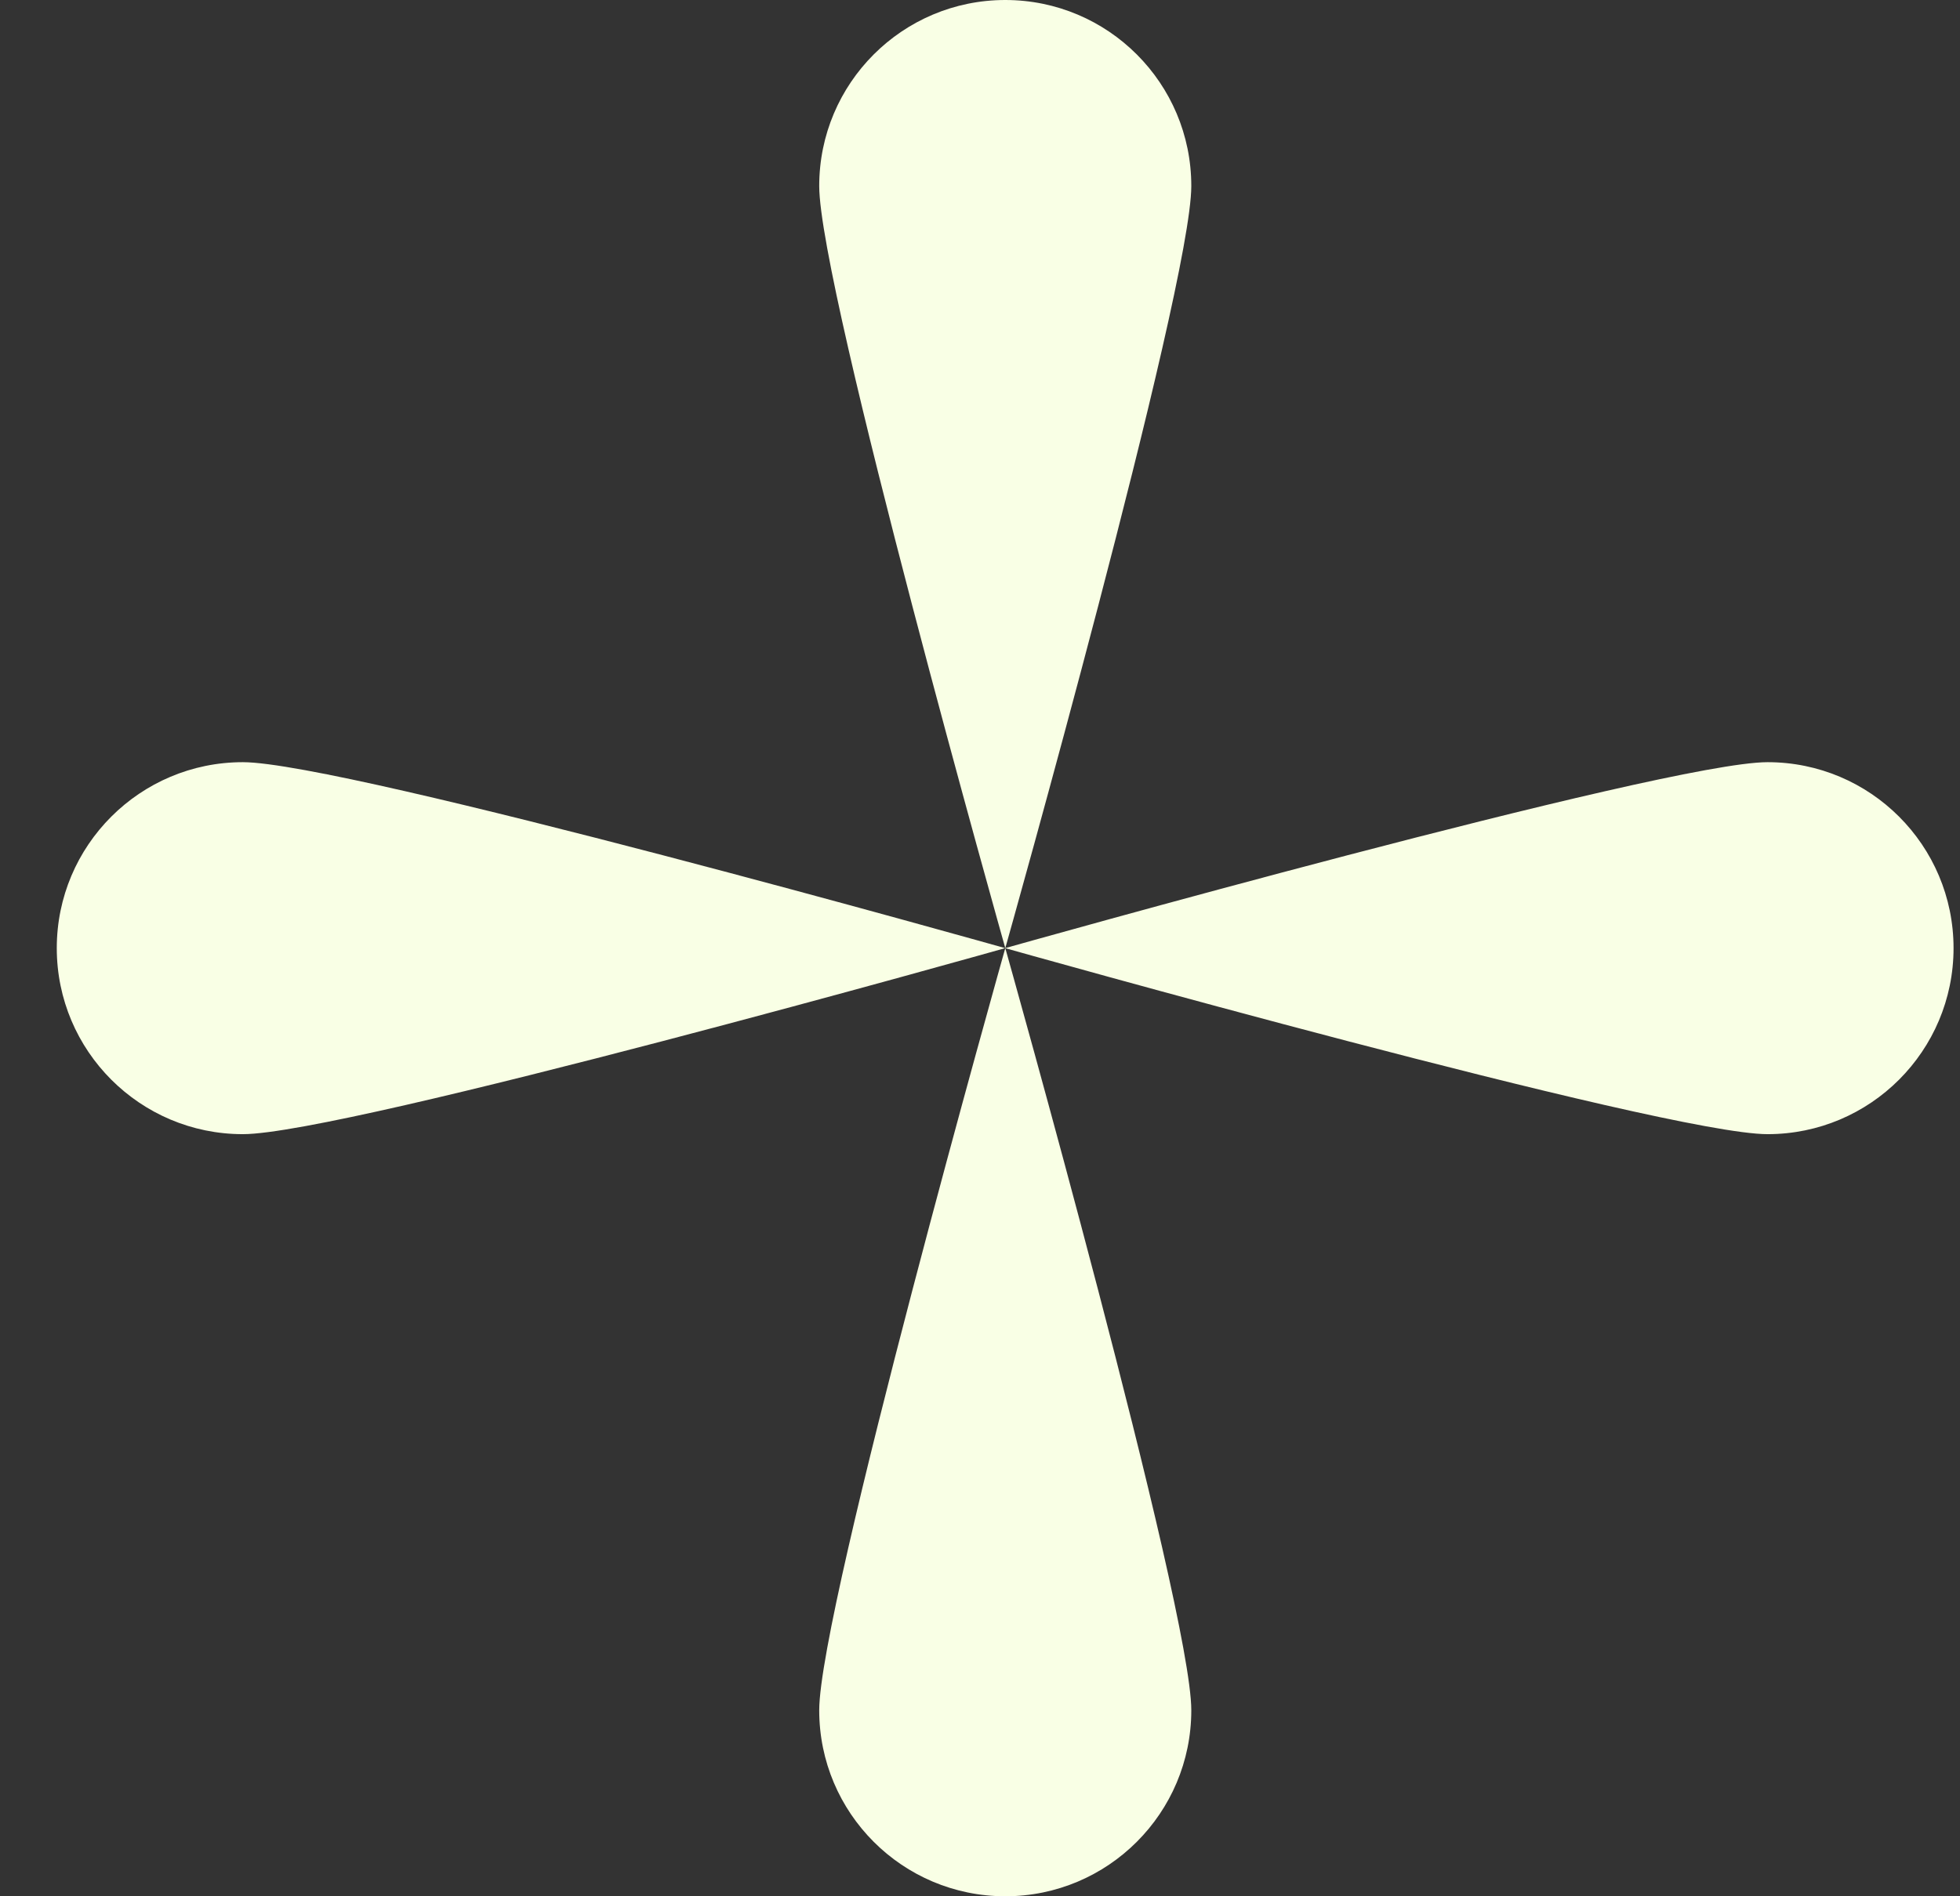
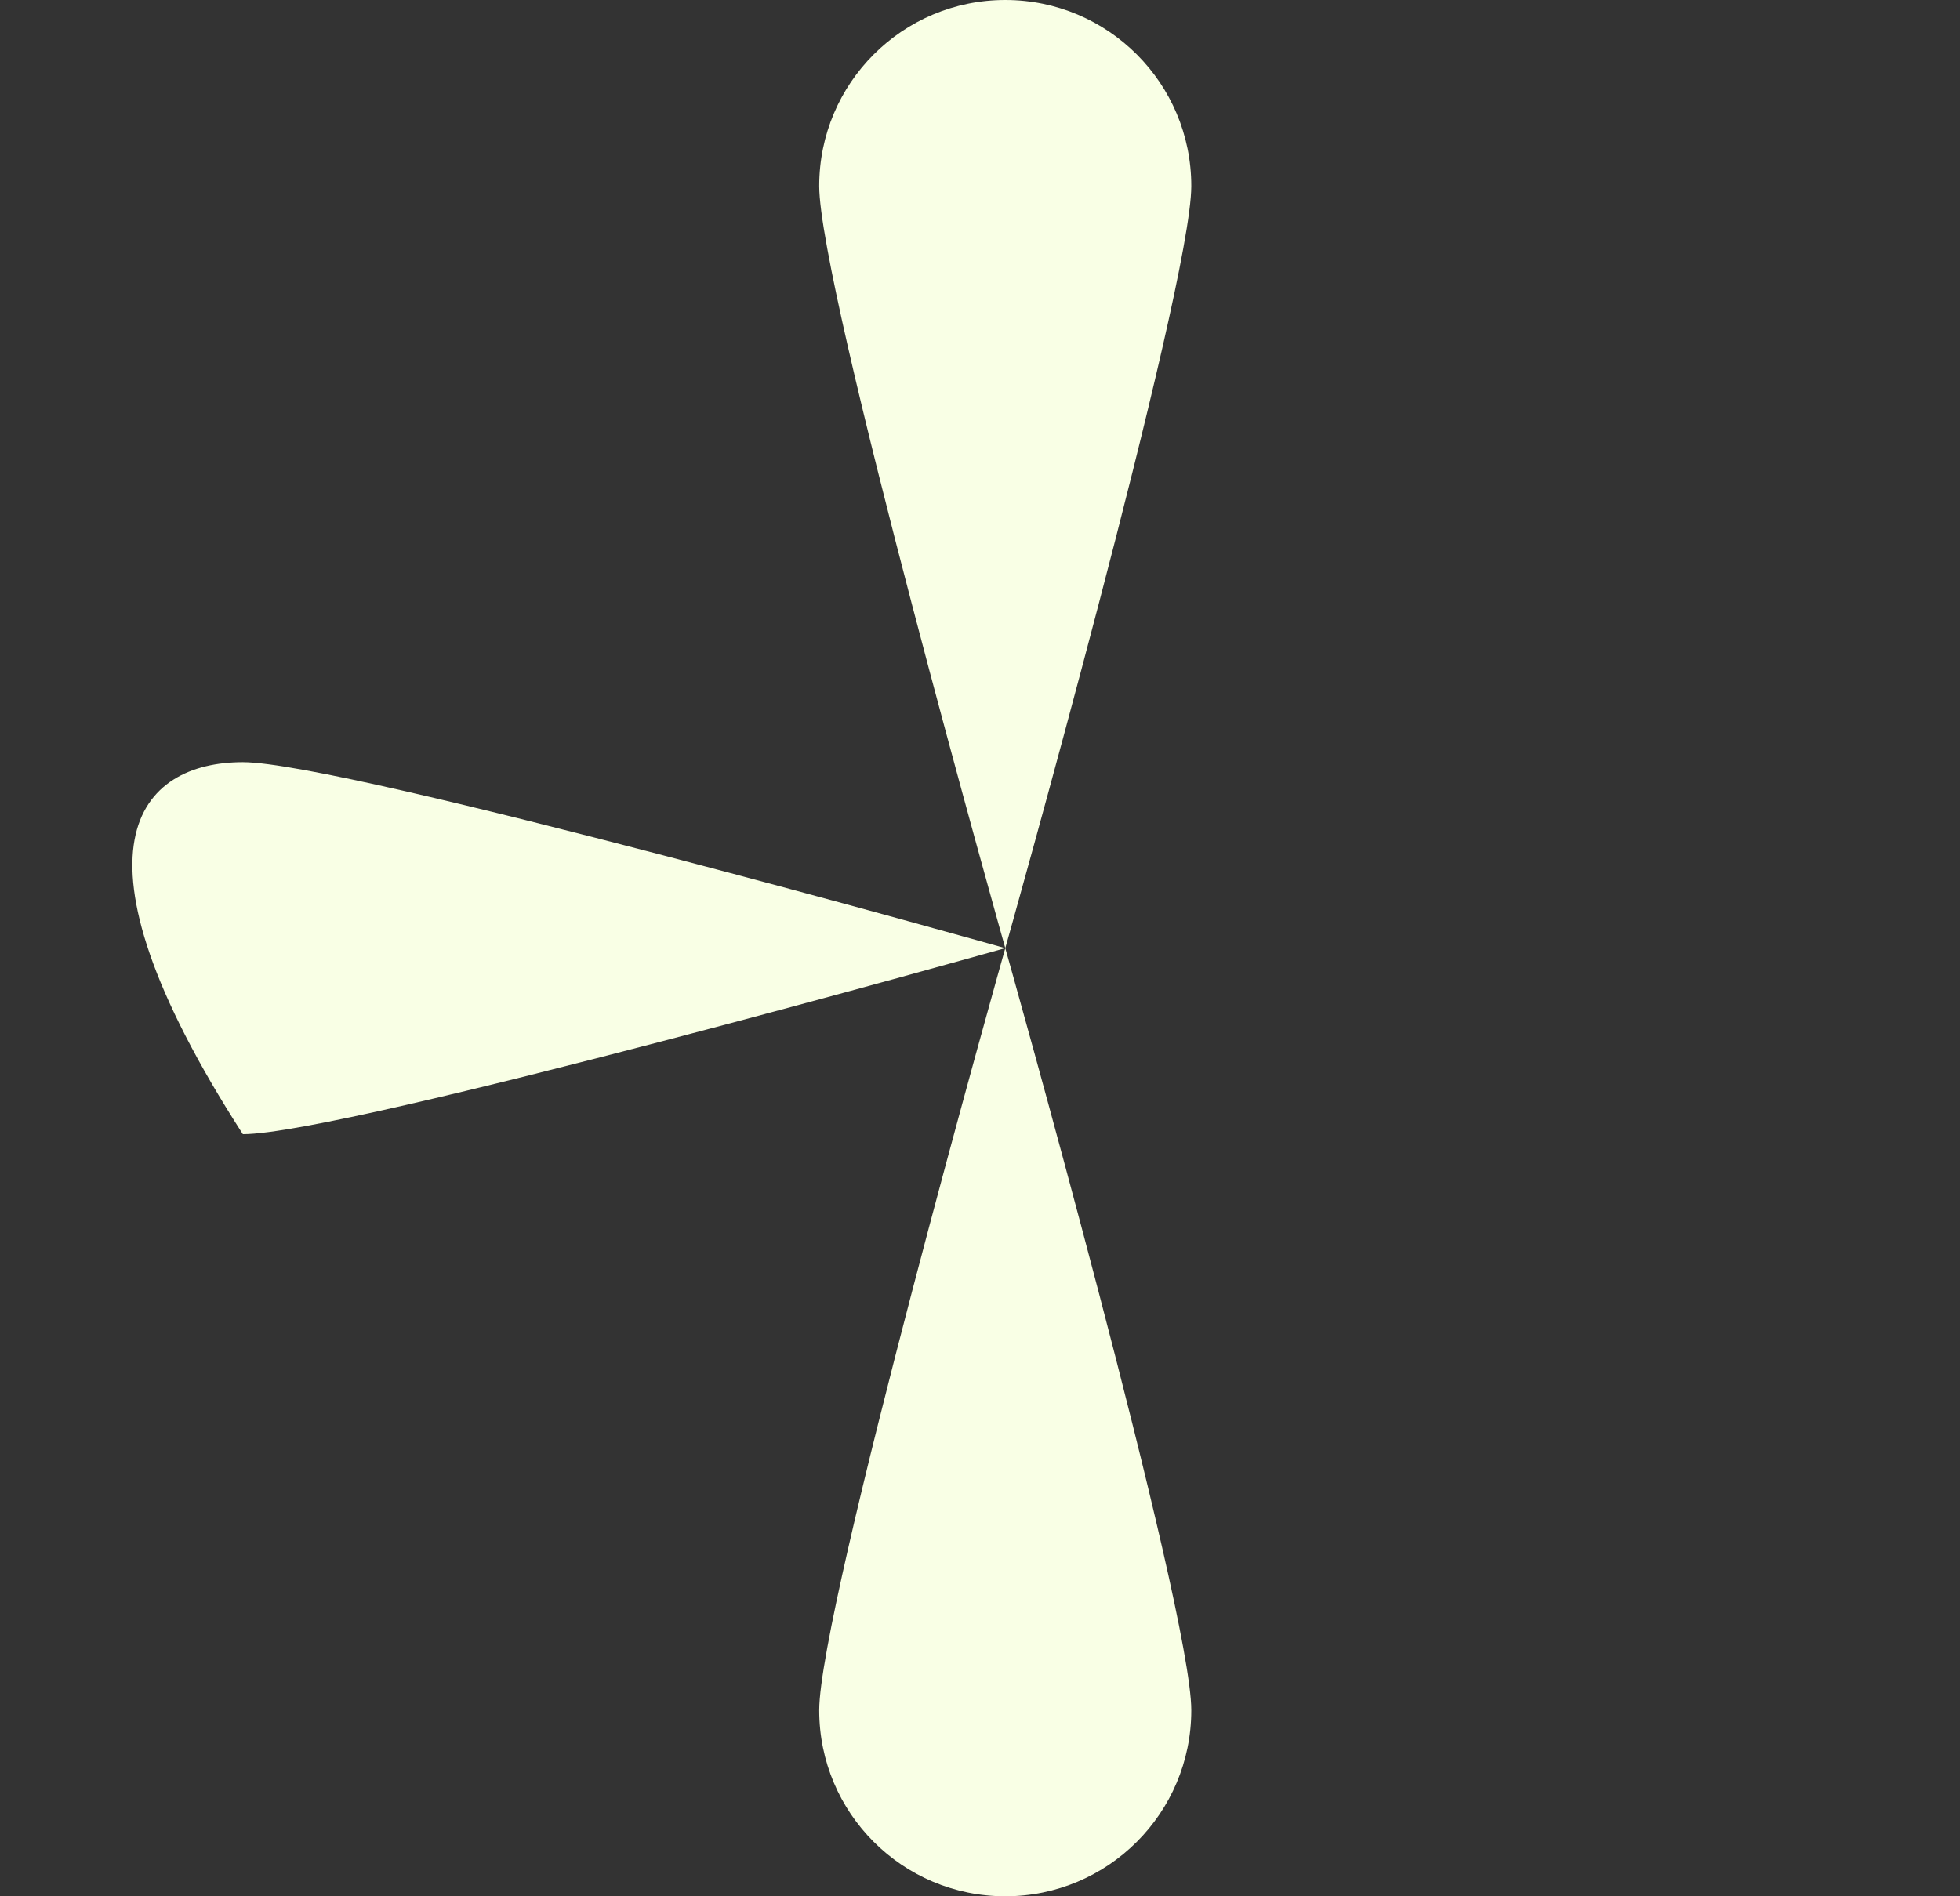
<svg xmlns="http://www.w3.org/2000/svg" width="31" height="30" viewBox="0 0 31 30" fill="none">
  <rect x="0" y="0" width="31" height="30" fill="#333333" stroke="none" />
-   <path d="M27.956 17.943C26.331 17.943 15.898 15 15.898 15C15.898 15 26.331 12.058 27.956 12.058C29.581 12.058 30.898 13.375 30.898 15C30.898 16.625 29.581 17.943 27.956 17.943Z" fill="#F9FFE5" />
  <path d="M18.842 2.943C18.842 4.568 15.9 15 15.9 15C15.9 15 12.957 4.568 12.957 2.943C12.957 1.317 14.274 0 15.9 0C17.525 0 18.842 1.317 18.842 2.943Z" fill="#F9FFE5" />
-   <path d="M3.841 12.058C5.466 12.058 15.898 15 15.898 15C15.898 15 5.466 17.943 3.841 17.943C2.216 17.943 0.898 16.625 0.898 15C0.898 13.375 2.216 12.058 3.841 12.058Z" fill="#F9FFE5" />
+   <path d="M3.841 12.058C5.466 12.058 15.898 15 15.898 15C15.898 15 5.466 17.943 3.841 17.943C0.898 13.375 2.216 12.058 3.841 12.058Z" fill="#F9FFE5" />
  <path d="M12.957 27.057C12.957 25.432 15.9 15 15.9 15C15.9 15 18.842 25.432 18.842 27.057C18.842 28.683 17.525 30 15.9 30C14.274 30 12.957 28.683 12.957 27.057Z" fill="#F9FFE5" />
</svg>